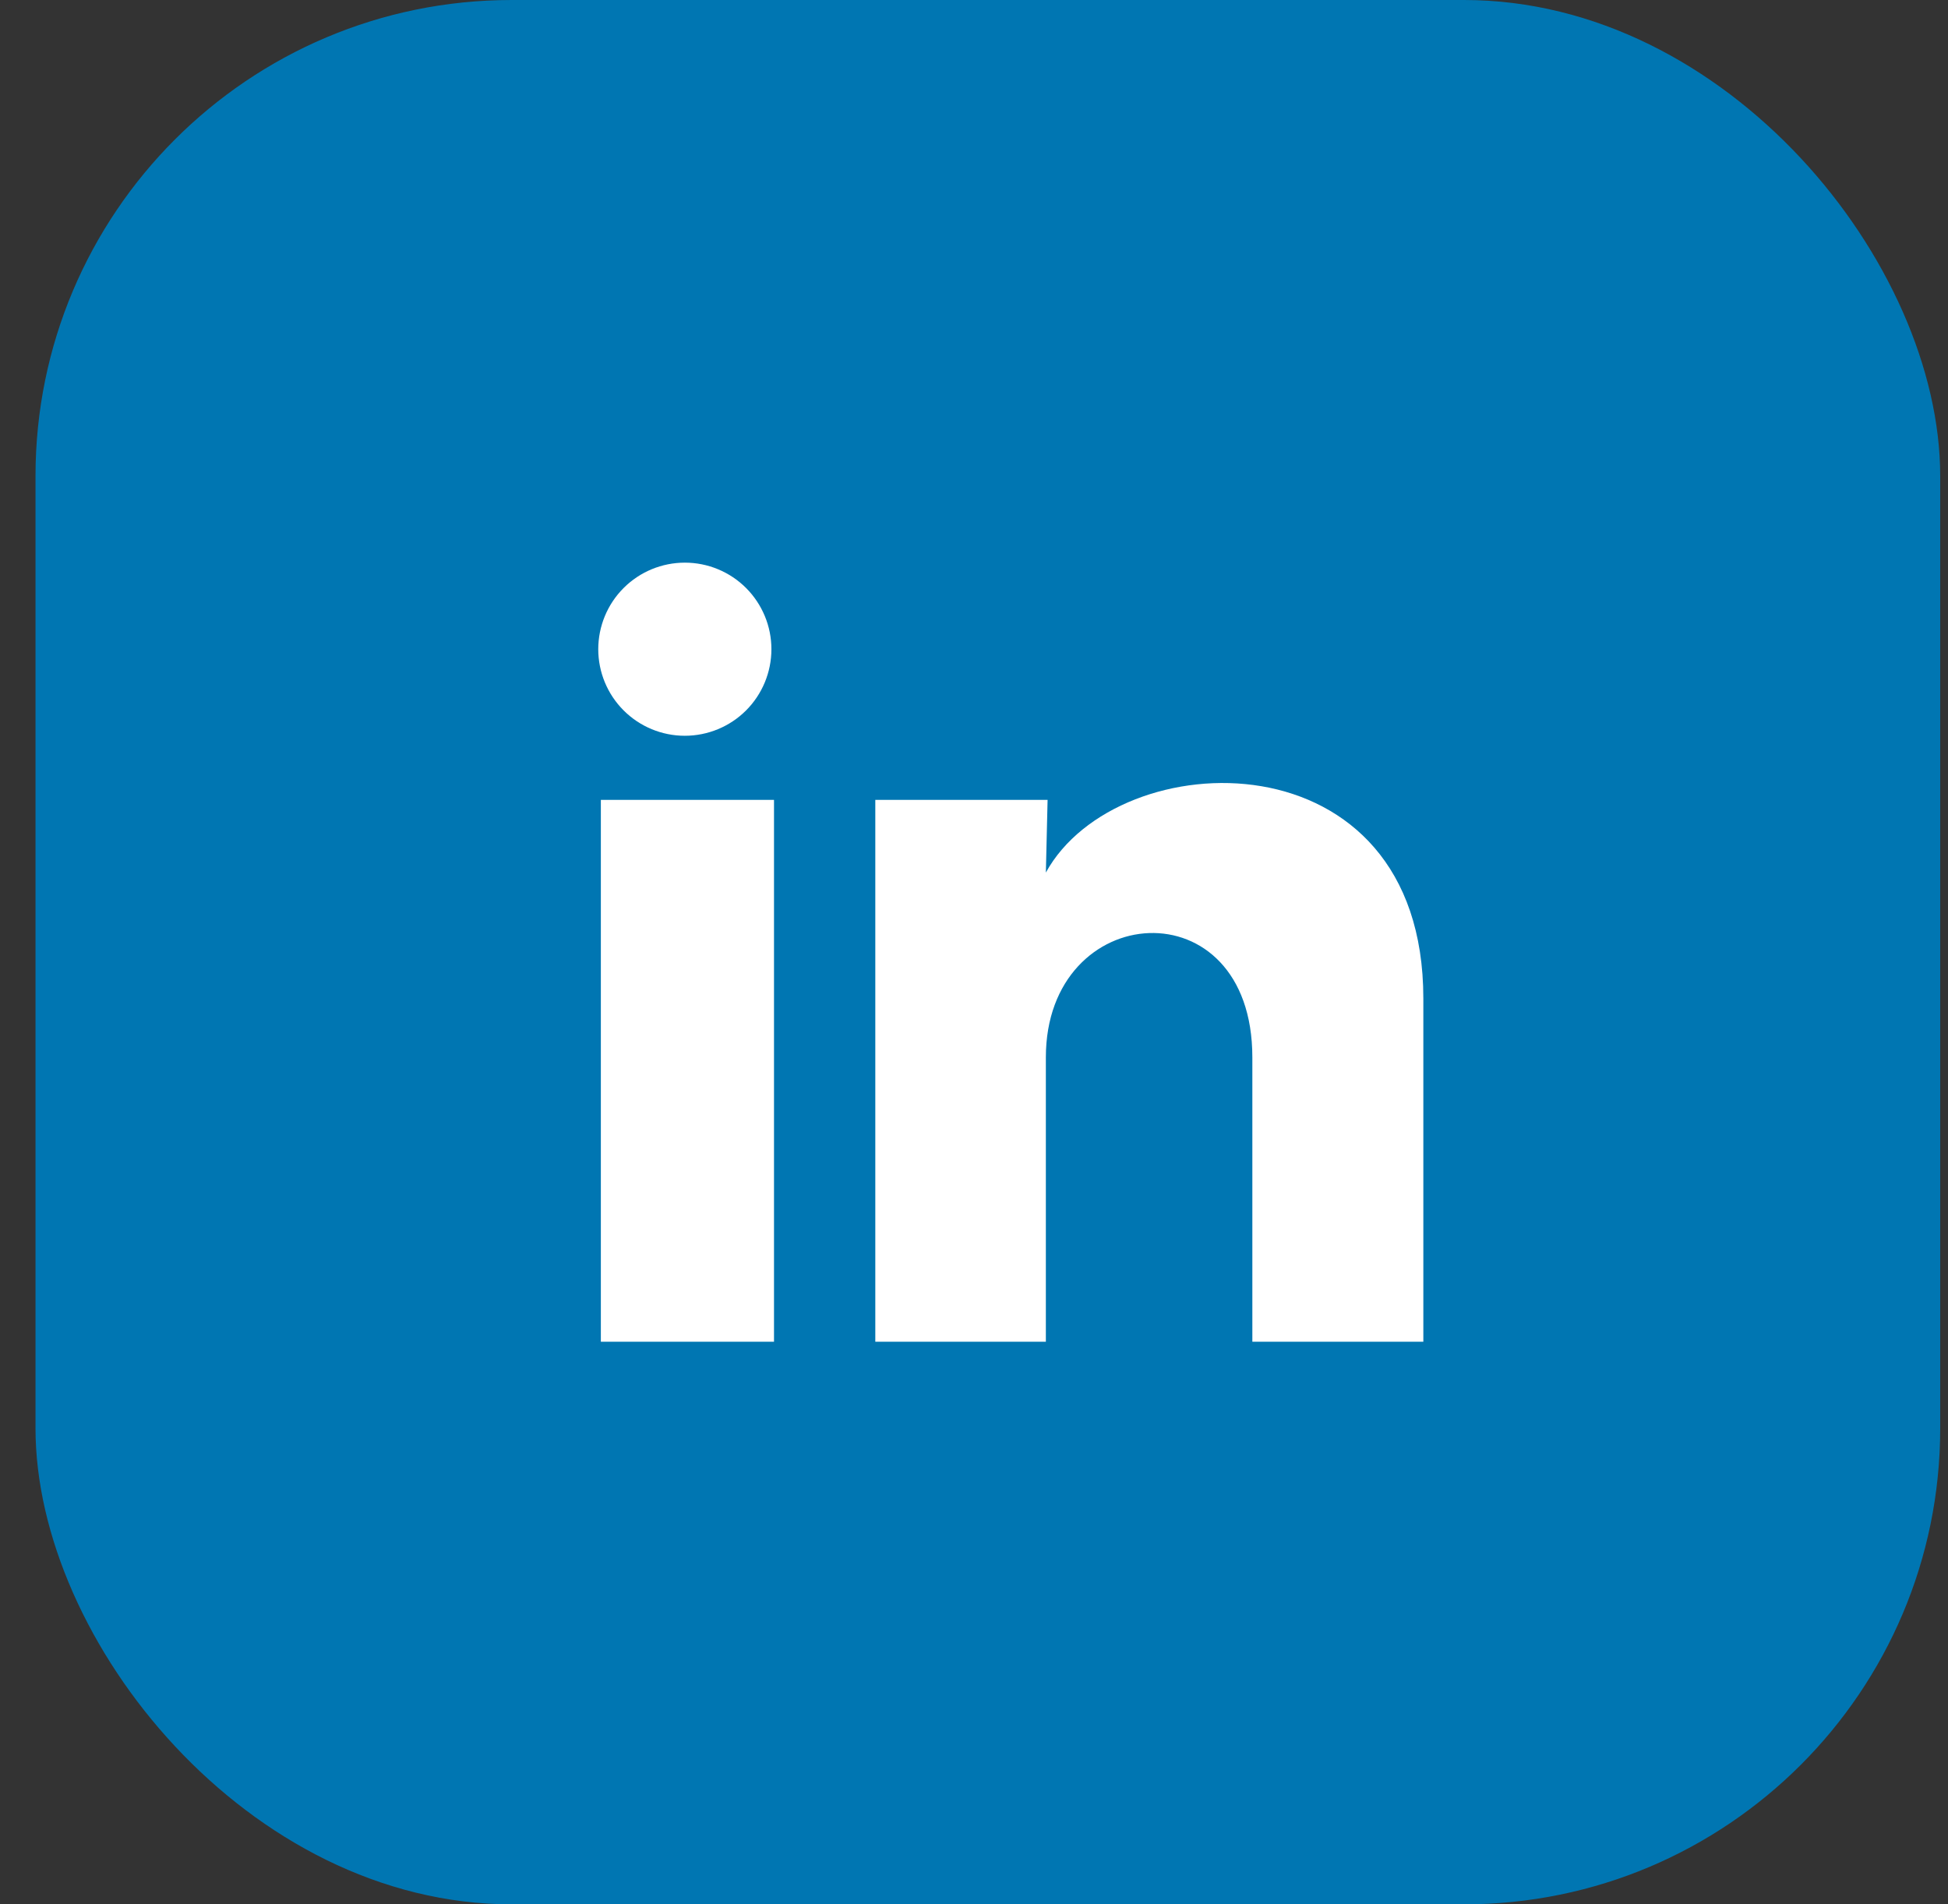
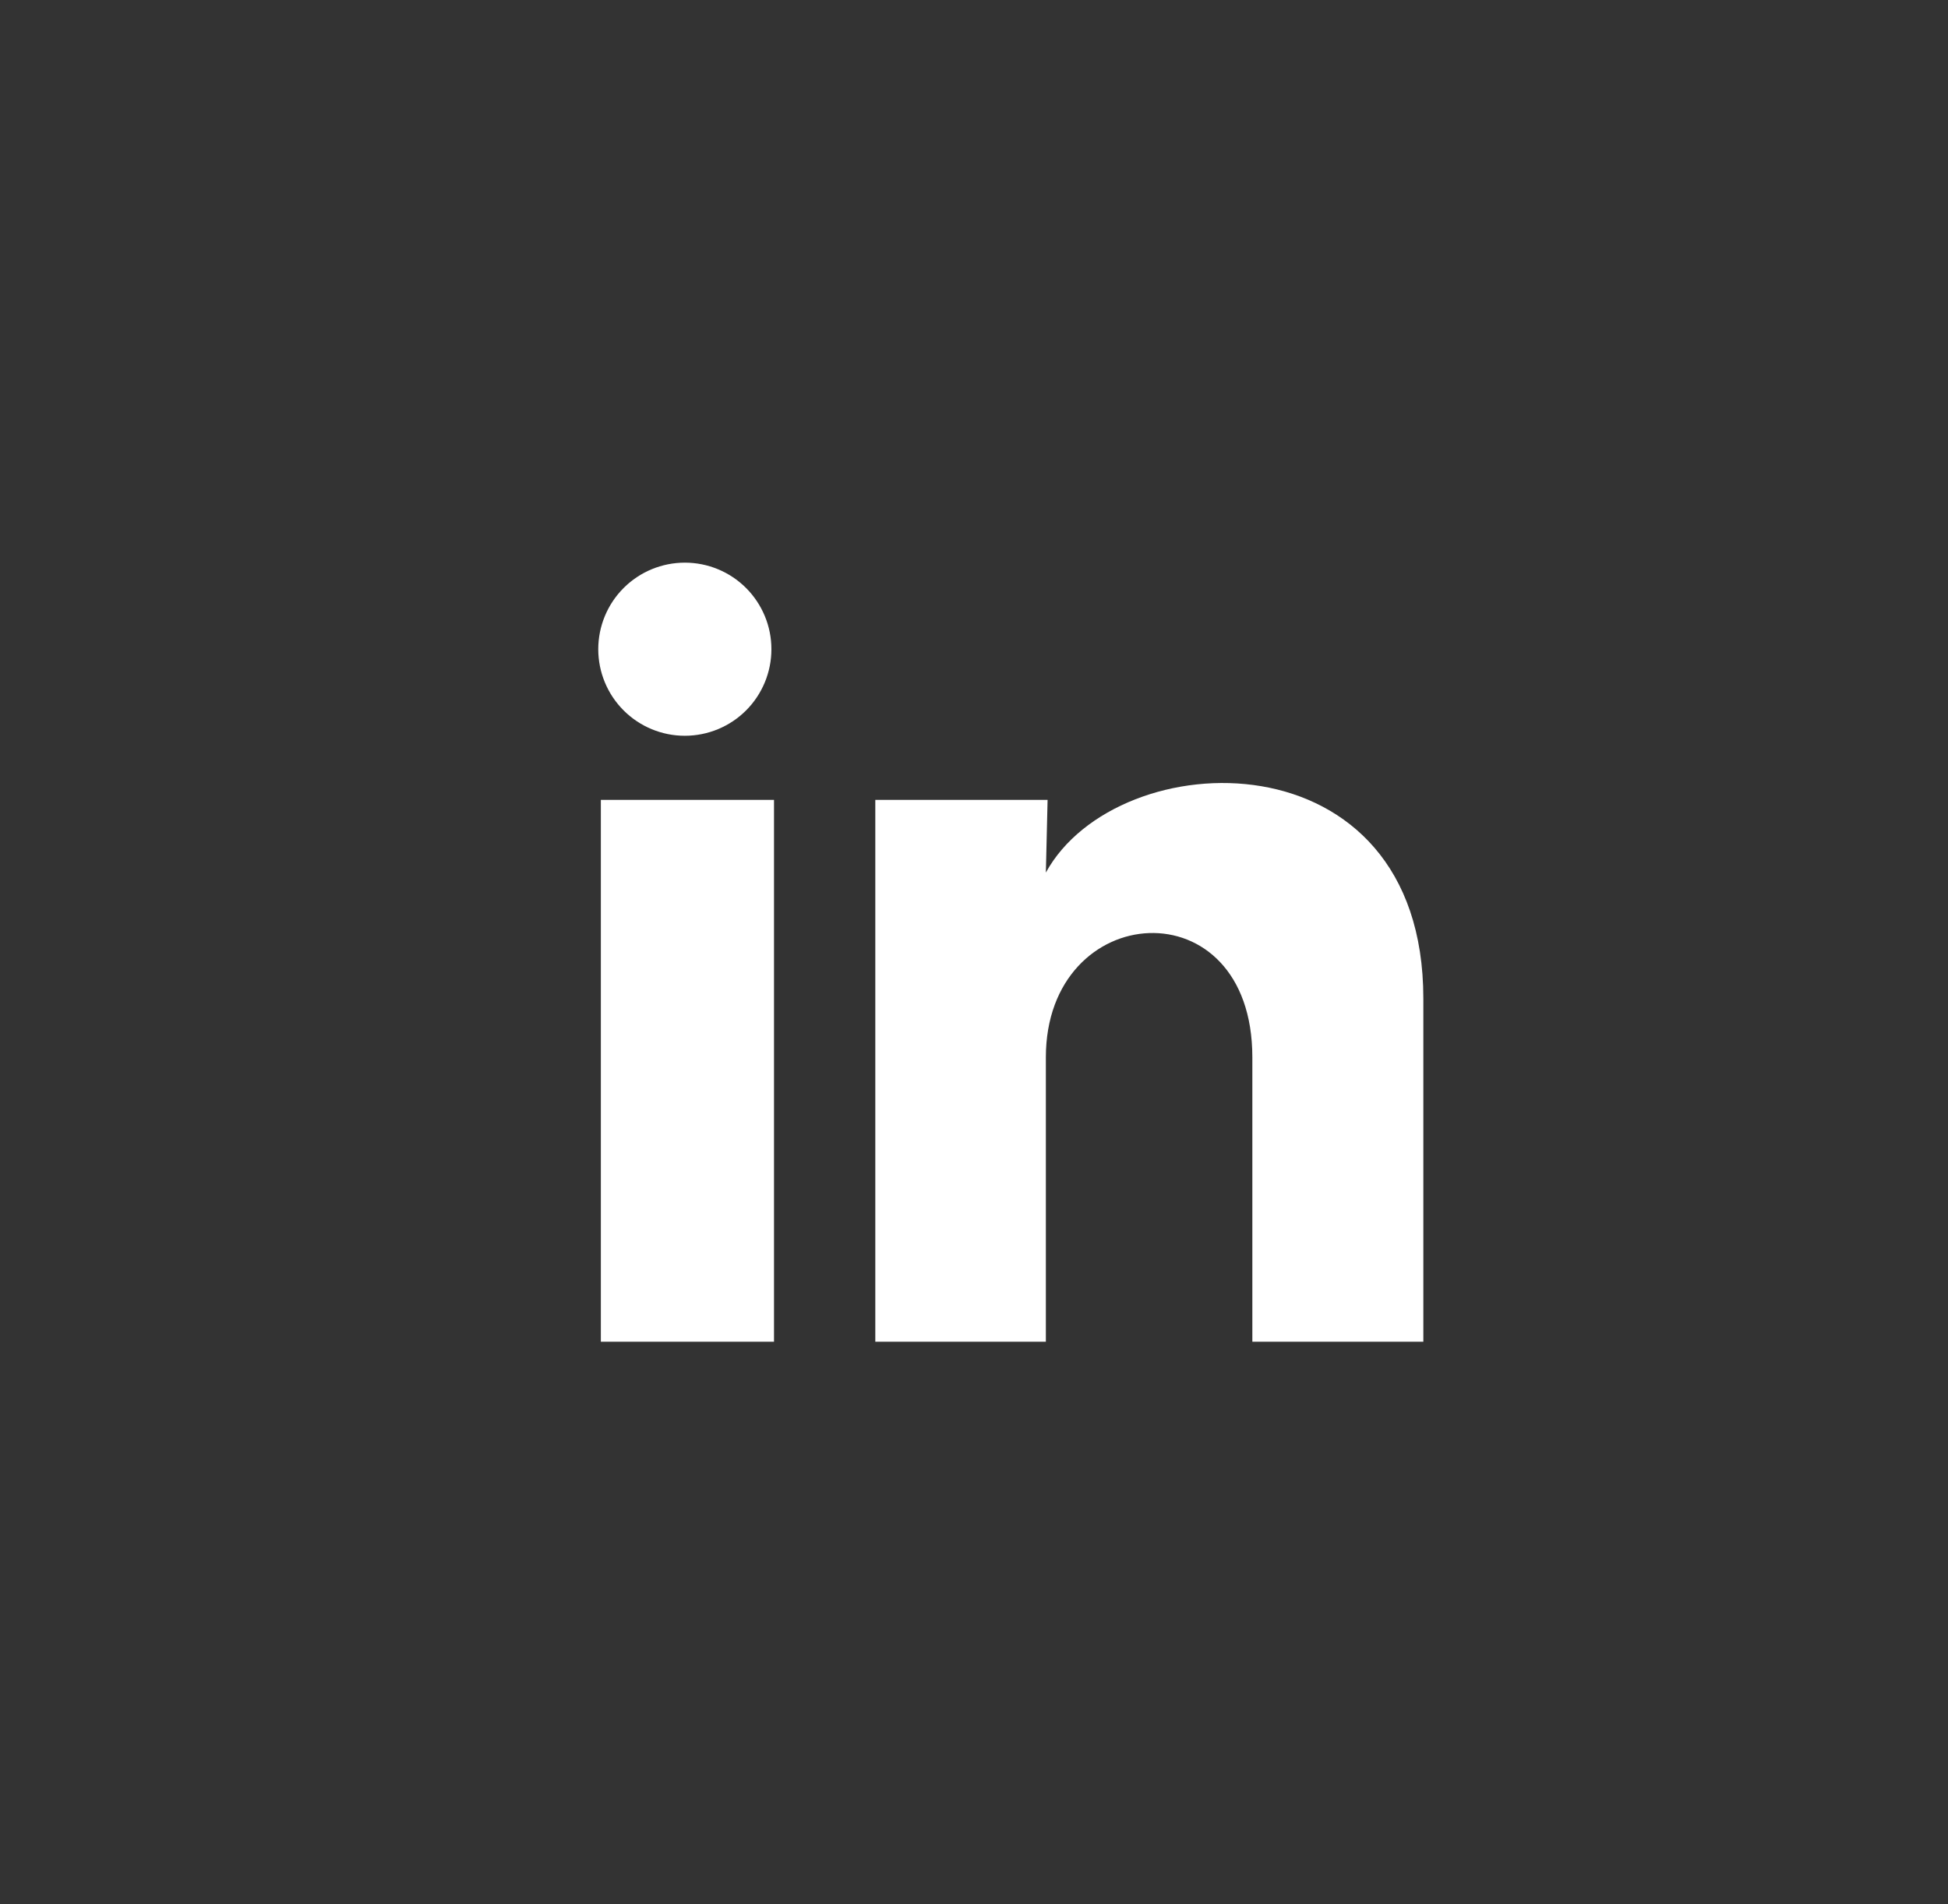
<svg xmlns="http://www.w3.org/2000/svg" width="45" height="44" viewBox="0 0 45 44" fill="none">
  <rect x="0" y="0" width="45" height="44" fill="#333333" stroke="none" />
-   <rect x="0.82" width="44" height="44" rx="11" fill="#0076B2" />
  <path d="M17.82 15.001C17.82 15.531 17.609 16.04 17.234 16.415C16.859 16.79 16.35 17 15.819 17C15.289 17 14.78 16.789 14.405 16.413C14.03 16.038 13.82 15.529 13.82 14.999C13.821 14.469 14.031 13.96 14.407 13.585C14.782 13.21 15.291 13 15.821 13C16.352 13 16.86 13.211 17.235 13.586C17.61 13.962 17.821 14.471 17.82 15.001ZM17.88 18.481H13.88V31.001H17.88V18.481ZM24.2 18.481H20.22V31.001H24.16V24.431C24.16 20.771 28.93 20.431 28.93 24.431V31.001H32.88V23.071C32.88 16.901 25.82 17.131 24.16 20.161L24.2 18.481Z" fill="white" />
</svg>